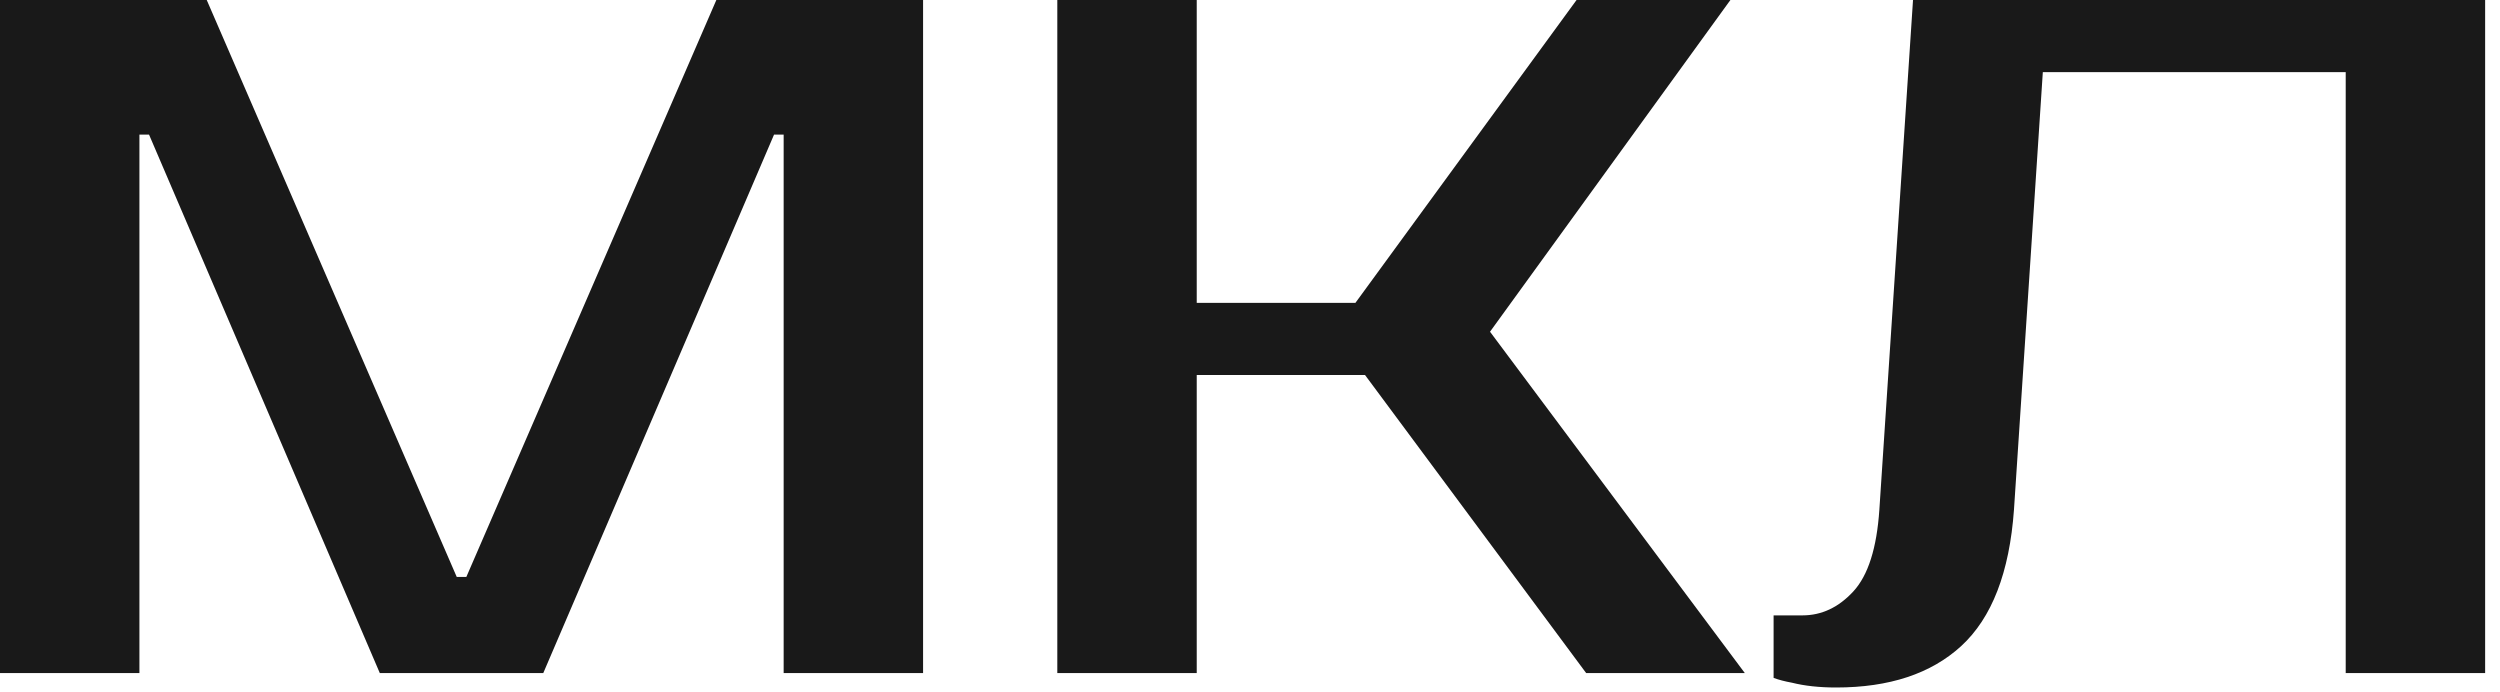
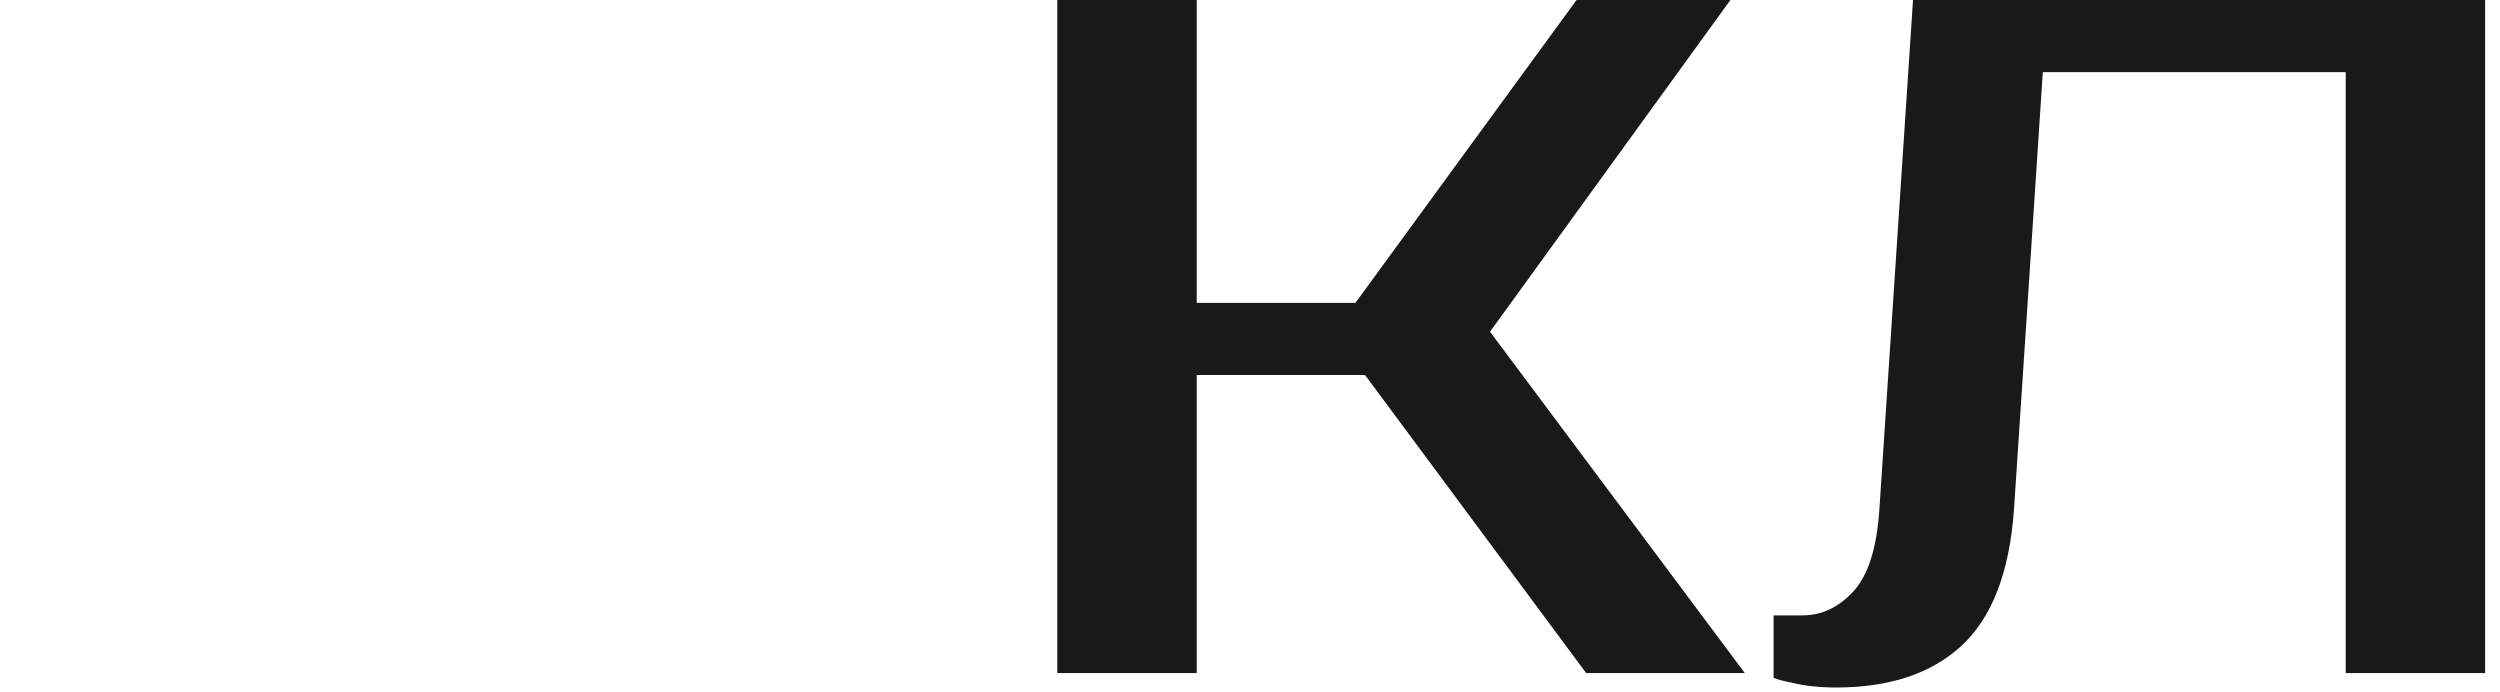
<svg xmlns="http://www.w3.org/2000/svg" width="130" height="36" viewBox="0 0 130 36" fill="none">
-   <path d="M23.75 30H24.25L37.25 0H48V35H40.75V7H40.25L28.25 35H19.75L7.75 7H7.25V35H0V0H10.75L23.75 30Z" fill="#191919" />
  <path d="M77.481 17.25L90.731 35H82.481L70.981 19.5H62.23V35H54.98V0H62.23V15.75H70.481L81.981 0H89.981L77.481 17.25Z" fill="#191919" />
  <path d="M92.227 32H93.727C94.727 32 95.61 31.583 96.377 30.75C97.143 29.917 97.593 28.5 97.727 26.5L99.477 0H129.227V35H121.977V3.75H106.227L104.727 26.5C104.493 29.767 103.577 32.133 101.977 33.6C100.41 35.033 98.243 35.75 95.477 35.75C94.61 35.75 93.843 35.667 93.177 35.5C92.81 35.433 92.493 35.35 92.227 35.25V32Z" fill="#191919" />
</svg>